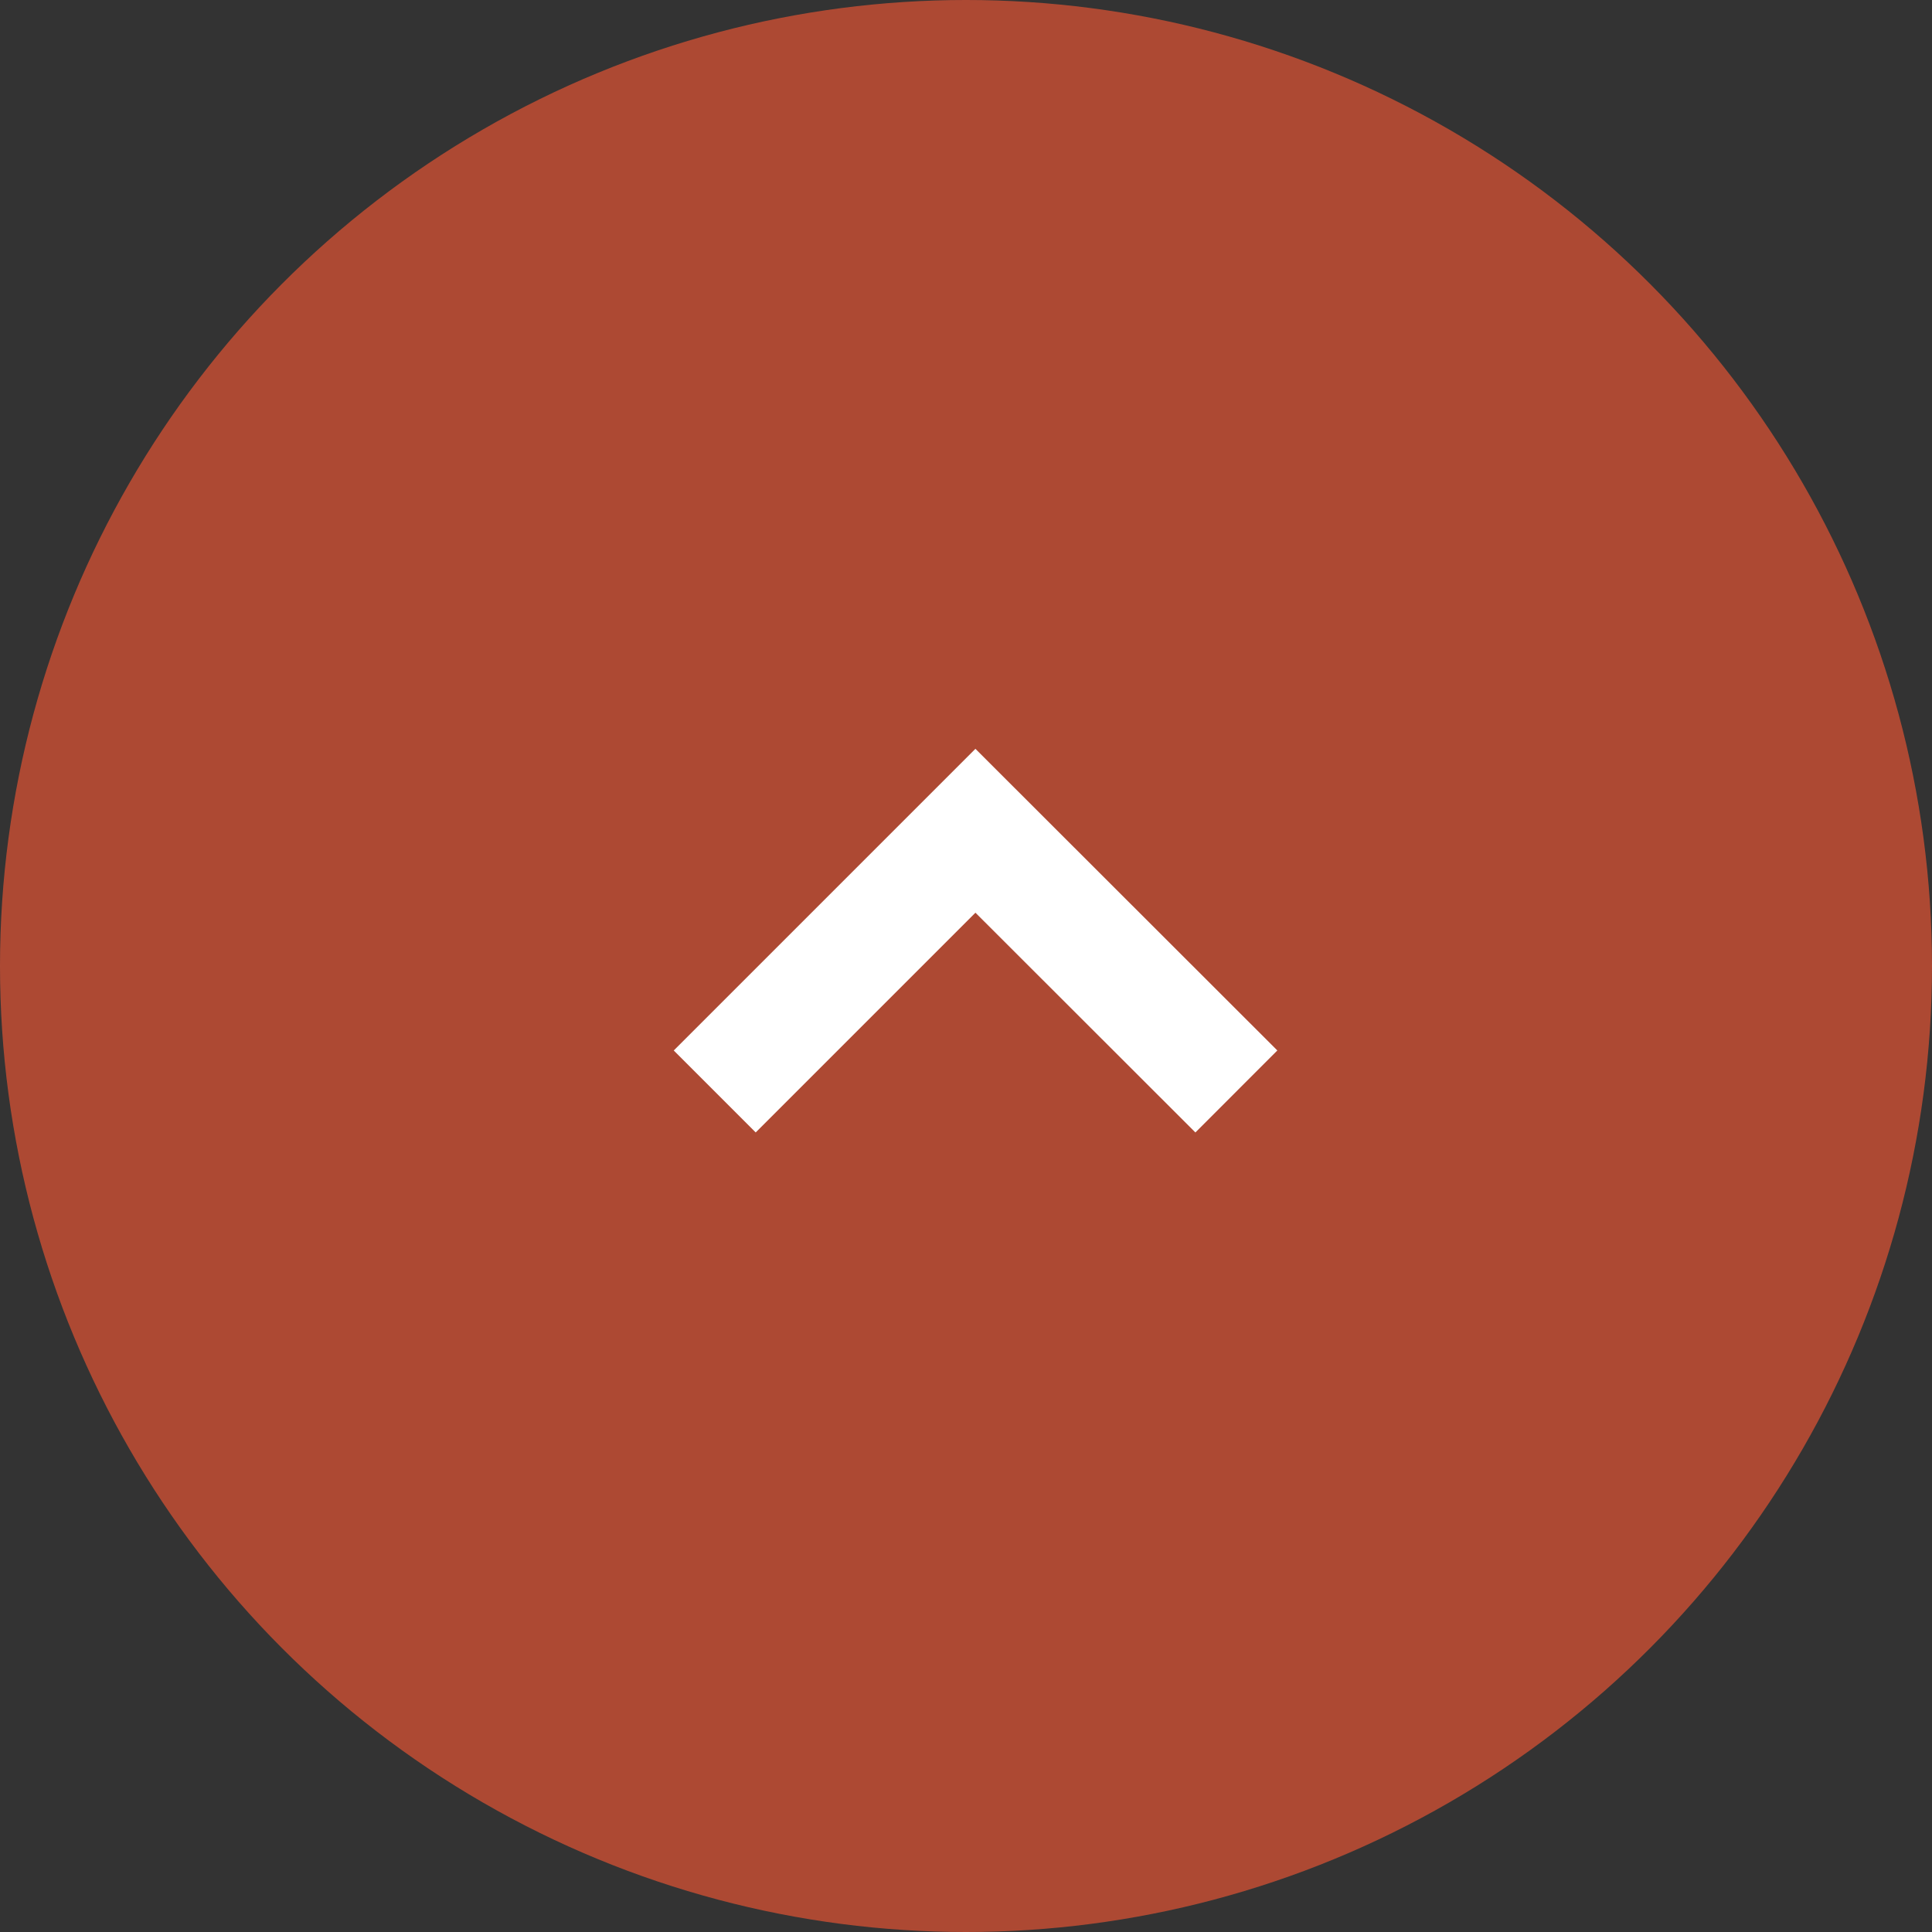
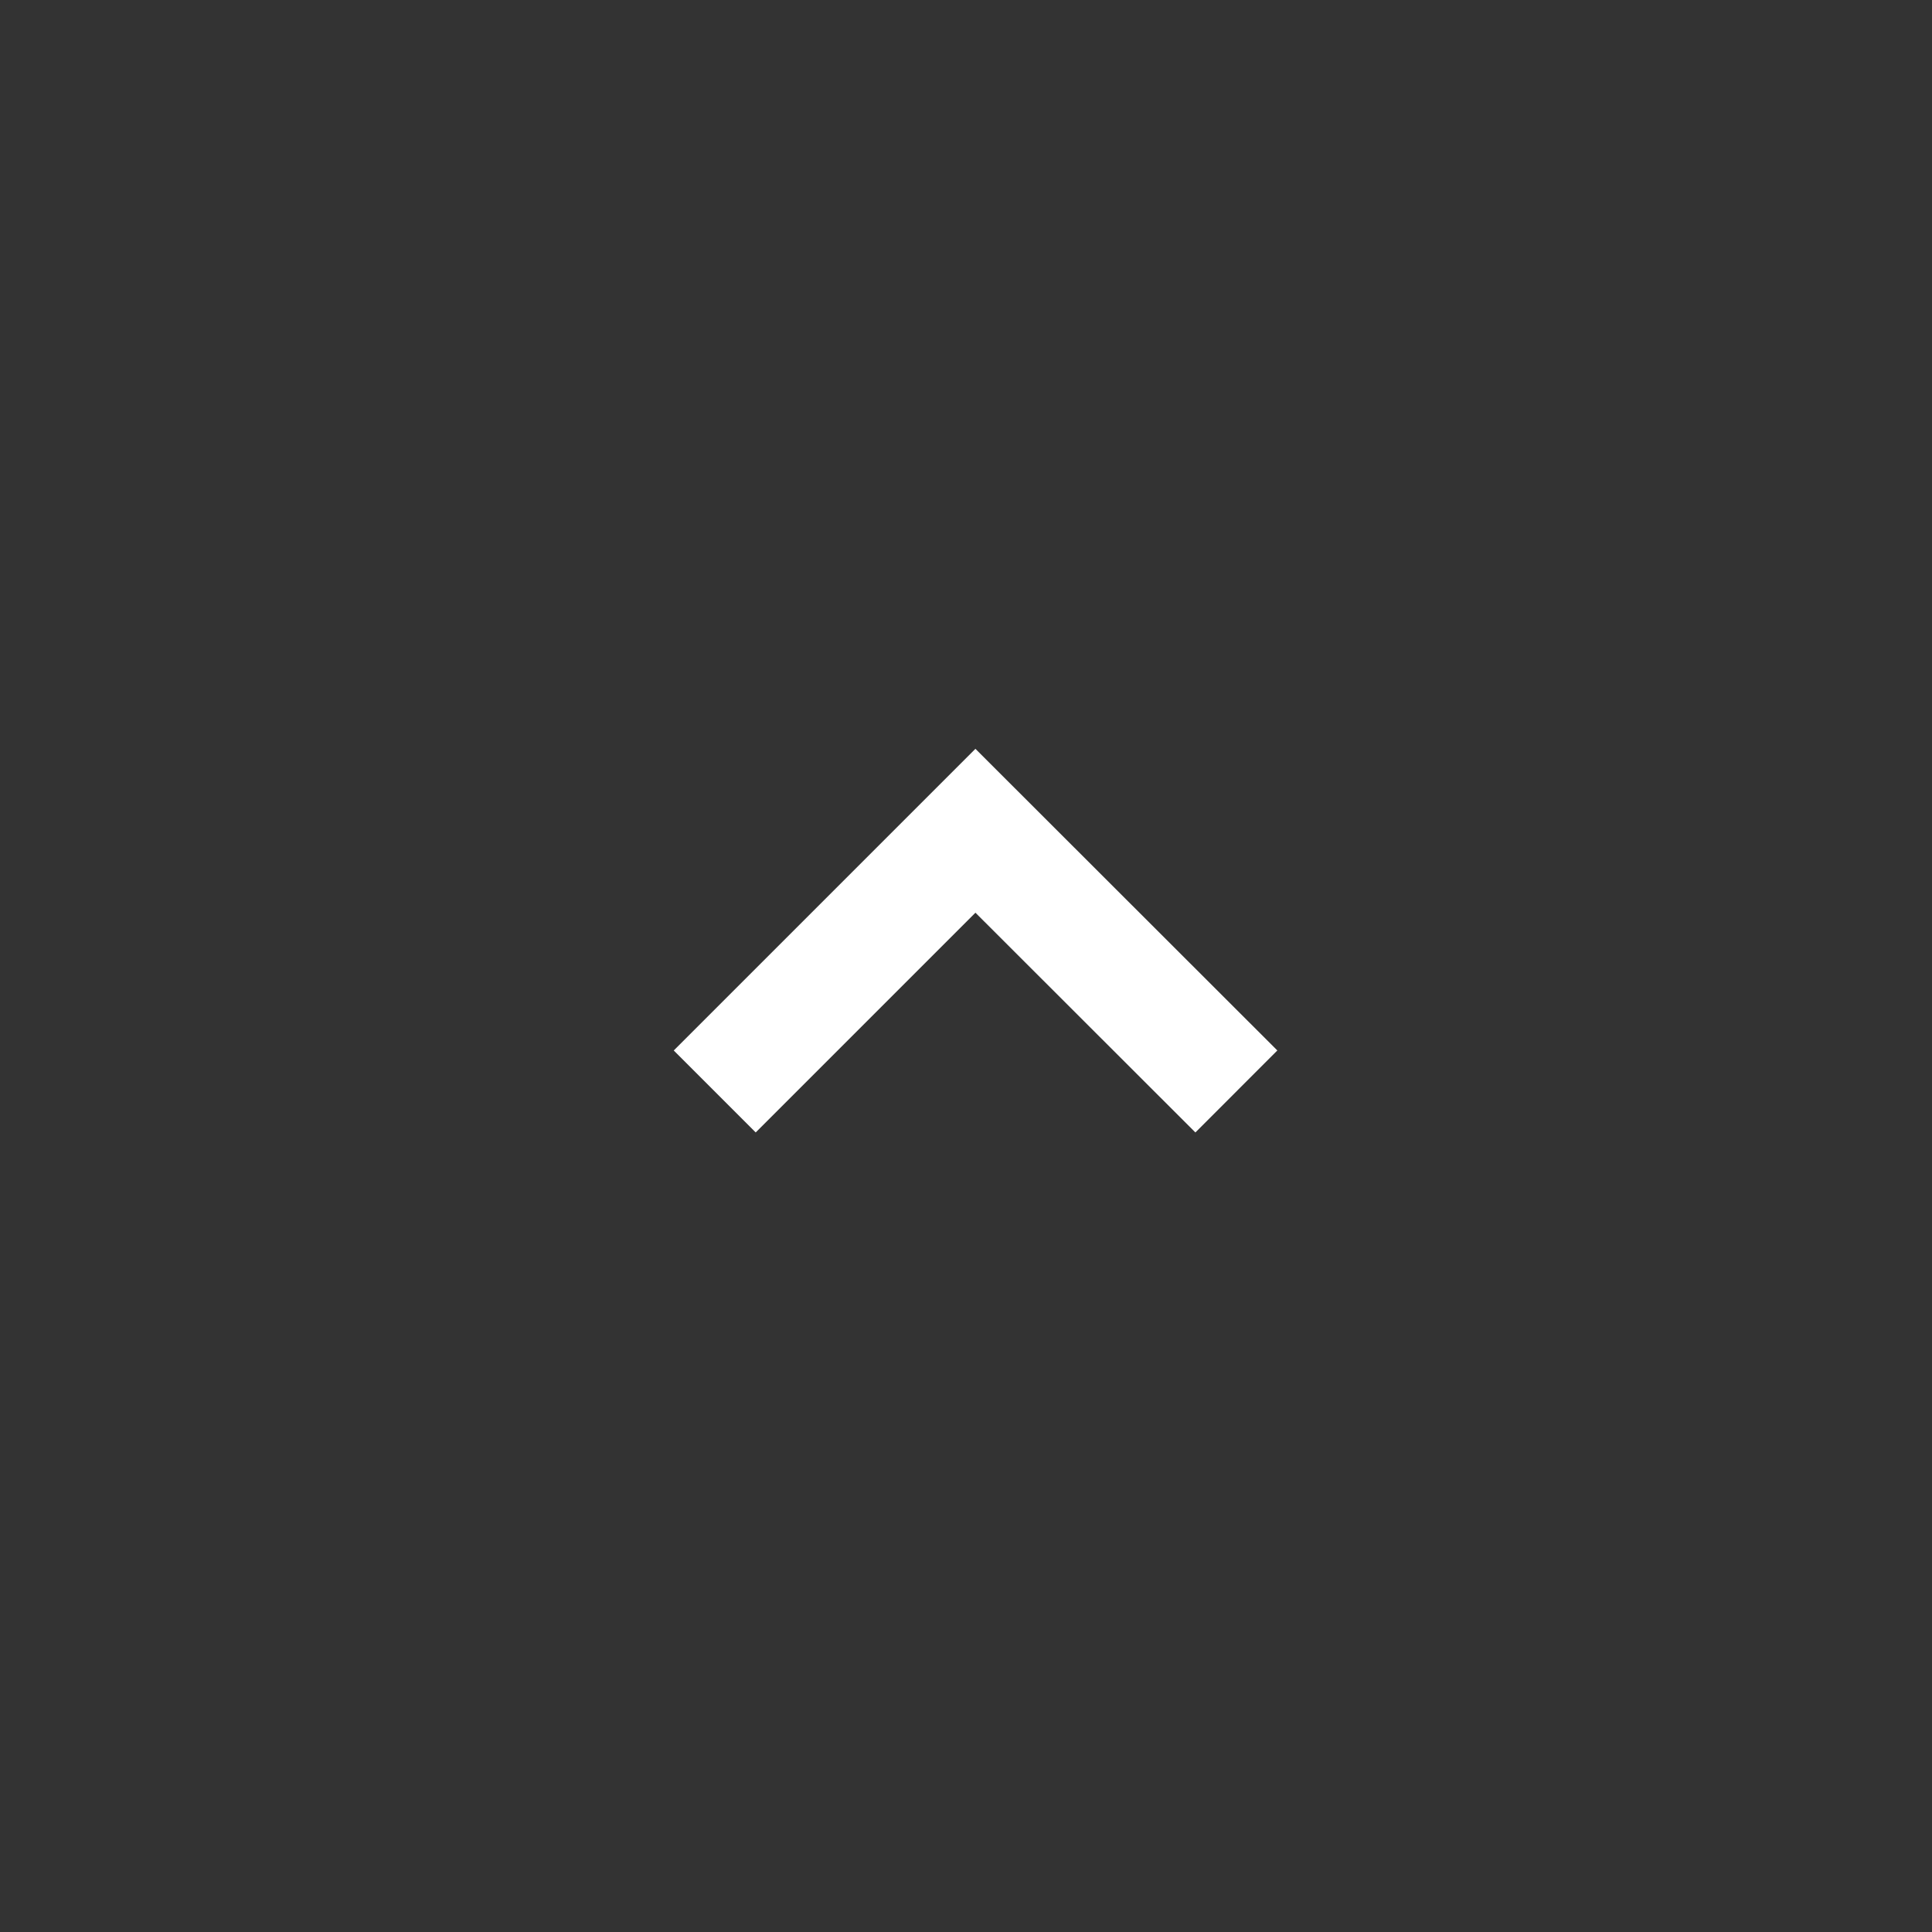
<svg xmlns="http://www.w3.org/2000/svg" width="50" height="50" viewBox="0 0 50 50">
  <rect x="0" y="0" width="50" height="50" fill="#333333" stroke="none" />
  <g id="グループ_129" data-name="グループ 129" transform="translate(-1360 -2558)">
-     <circle id="楕円形_19" data-name="楕円形 19" cx="25" cy="25" r="25" transform="translate(1360 2558)" fill="rgba(255,88,53,0.6)" />
    <path id="パス_54" data-name="パス 54" d="M1376.1,2583l6.747-6.747L1389.6,2583" transform="translate(2.397 3.247)" fill="none" stroke="#fff" stroke-width="3" />
  </g>
</svg>